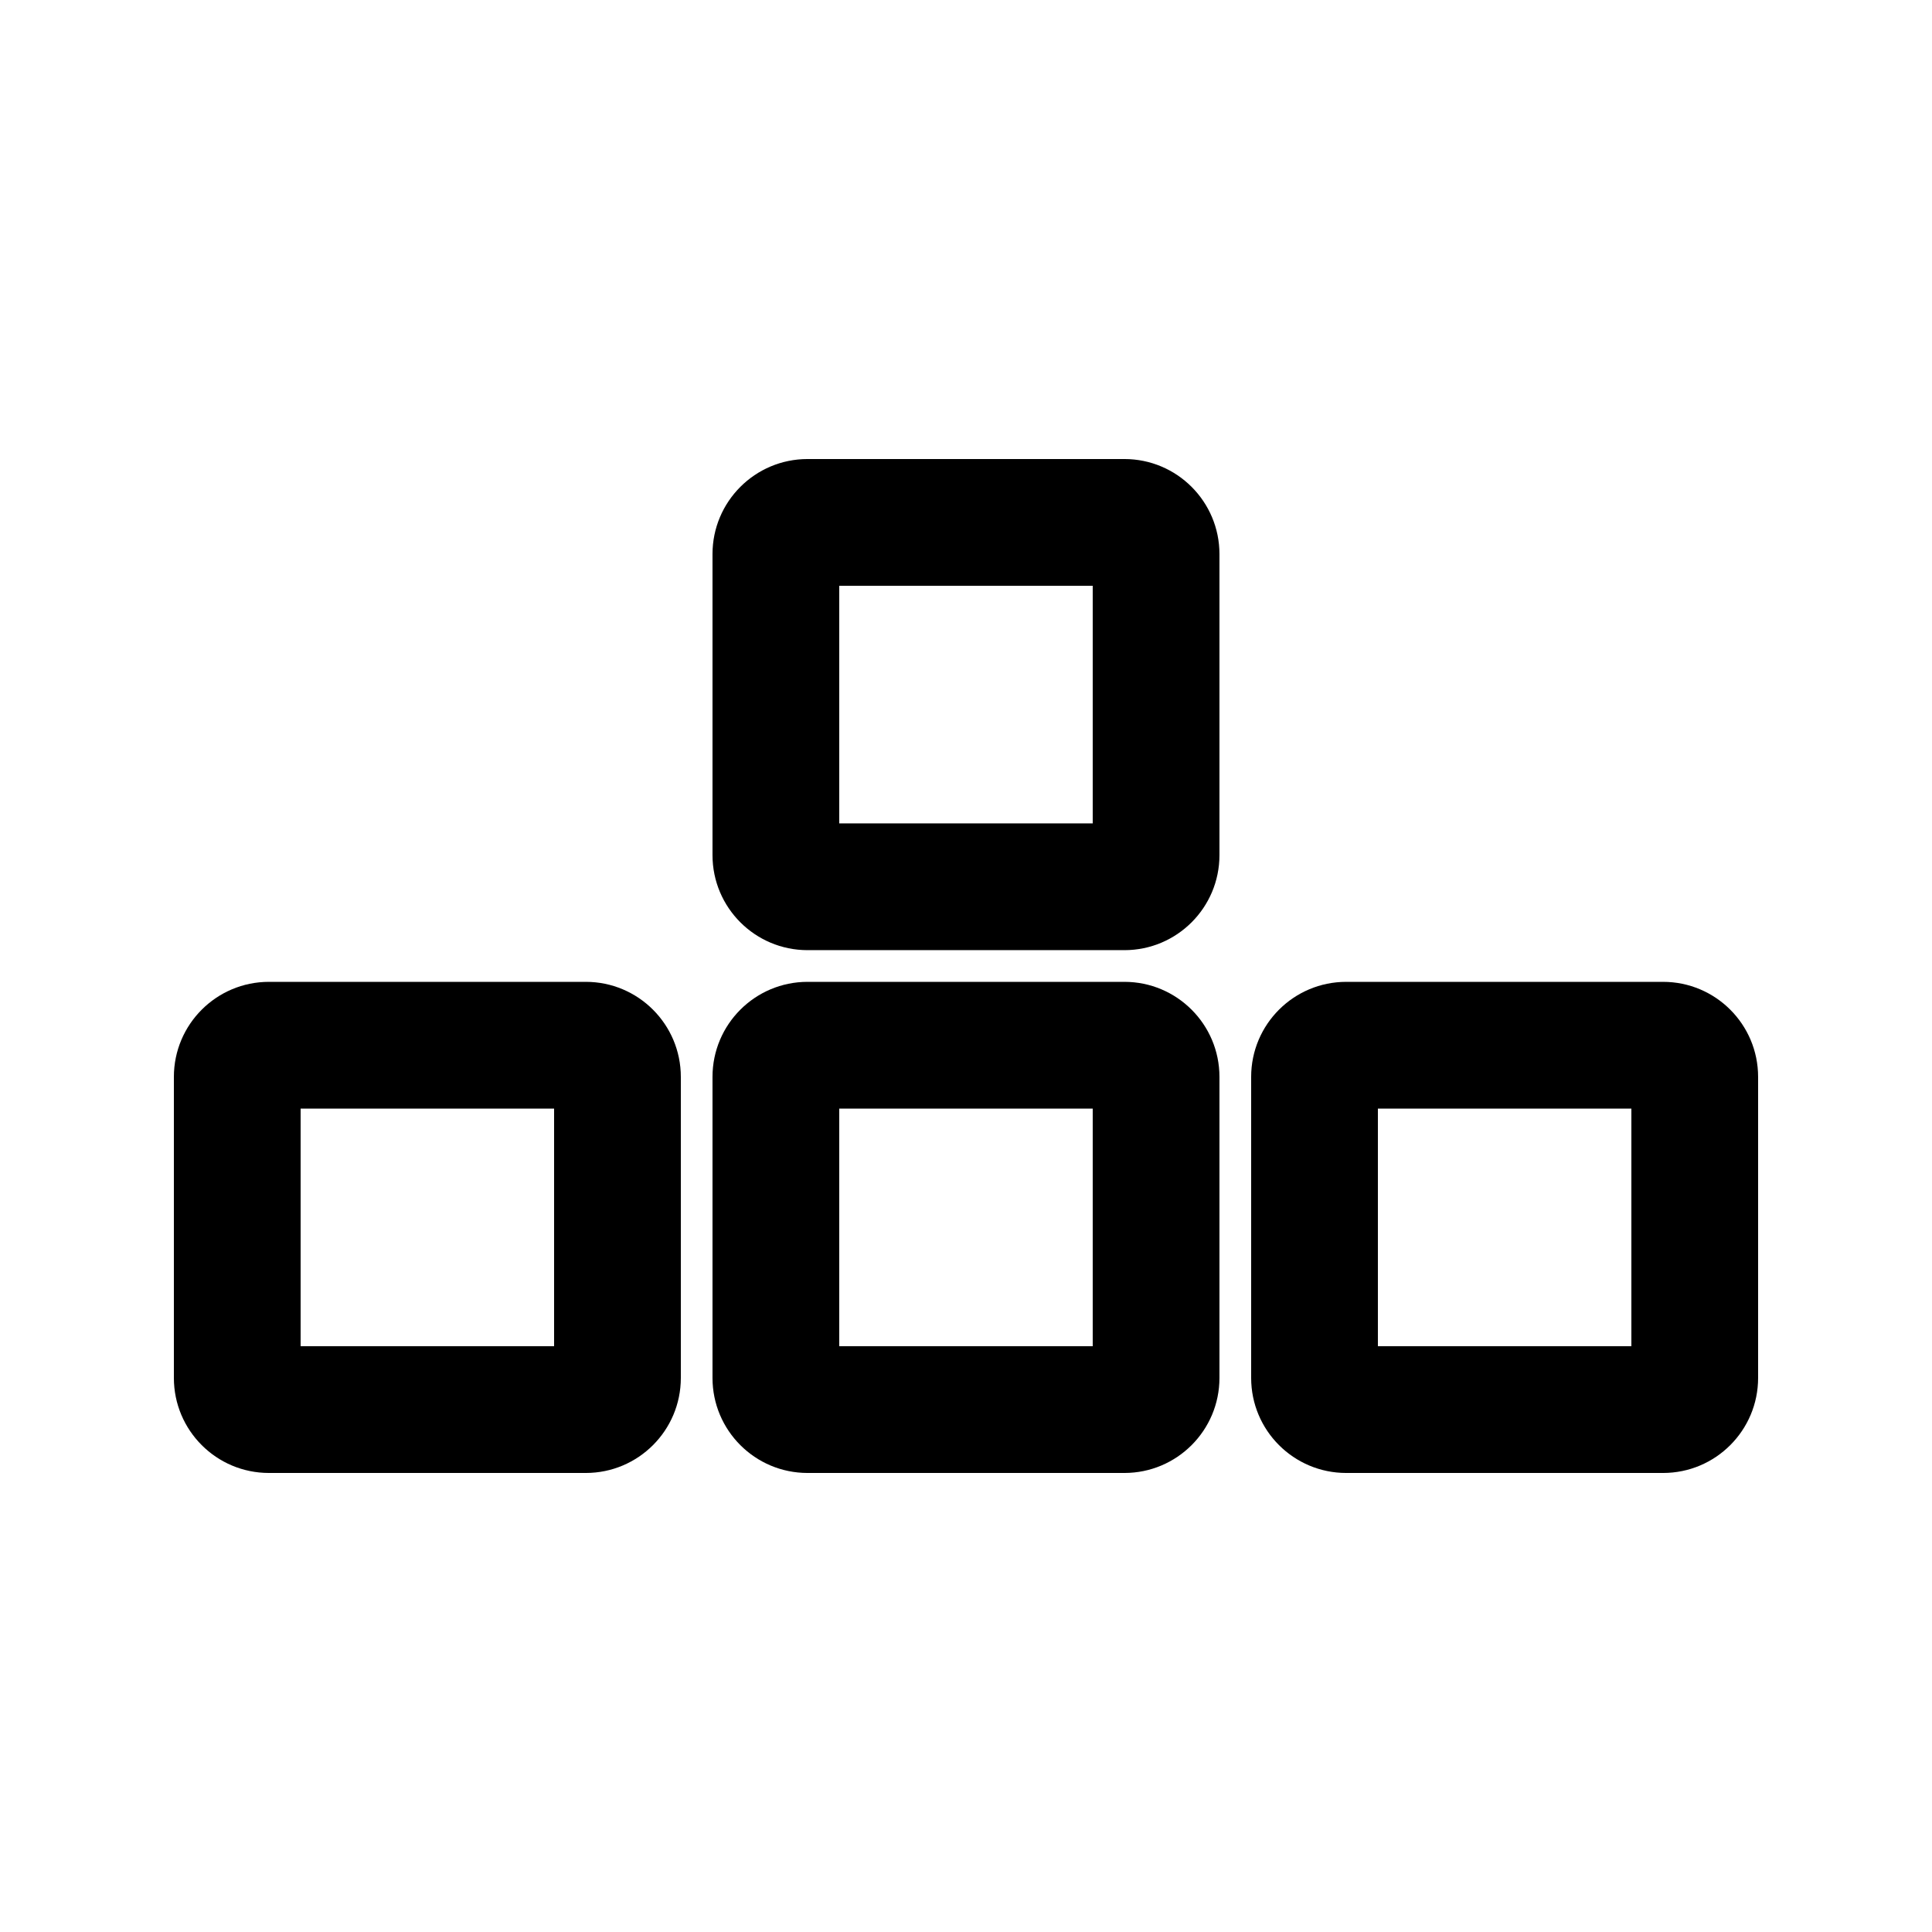
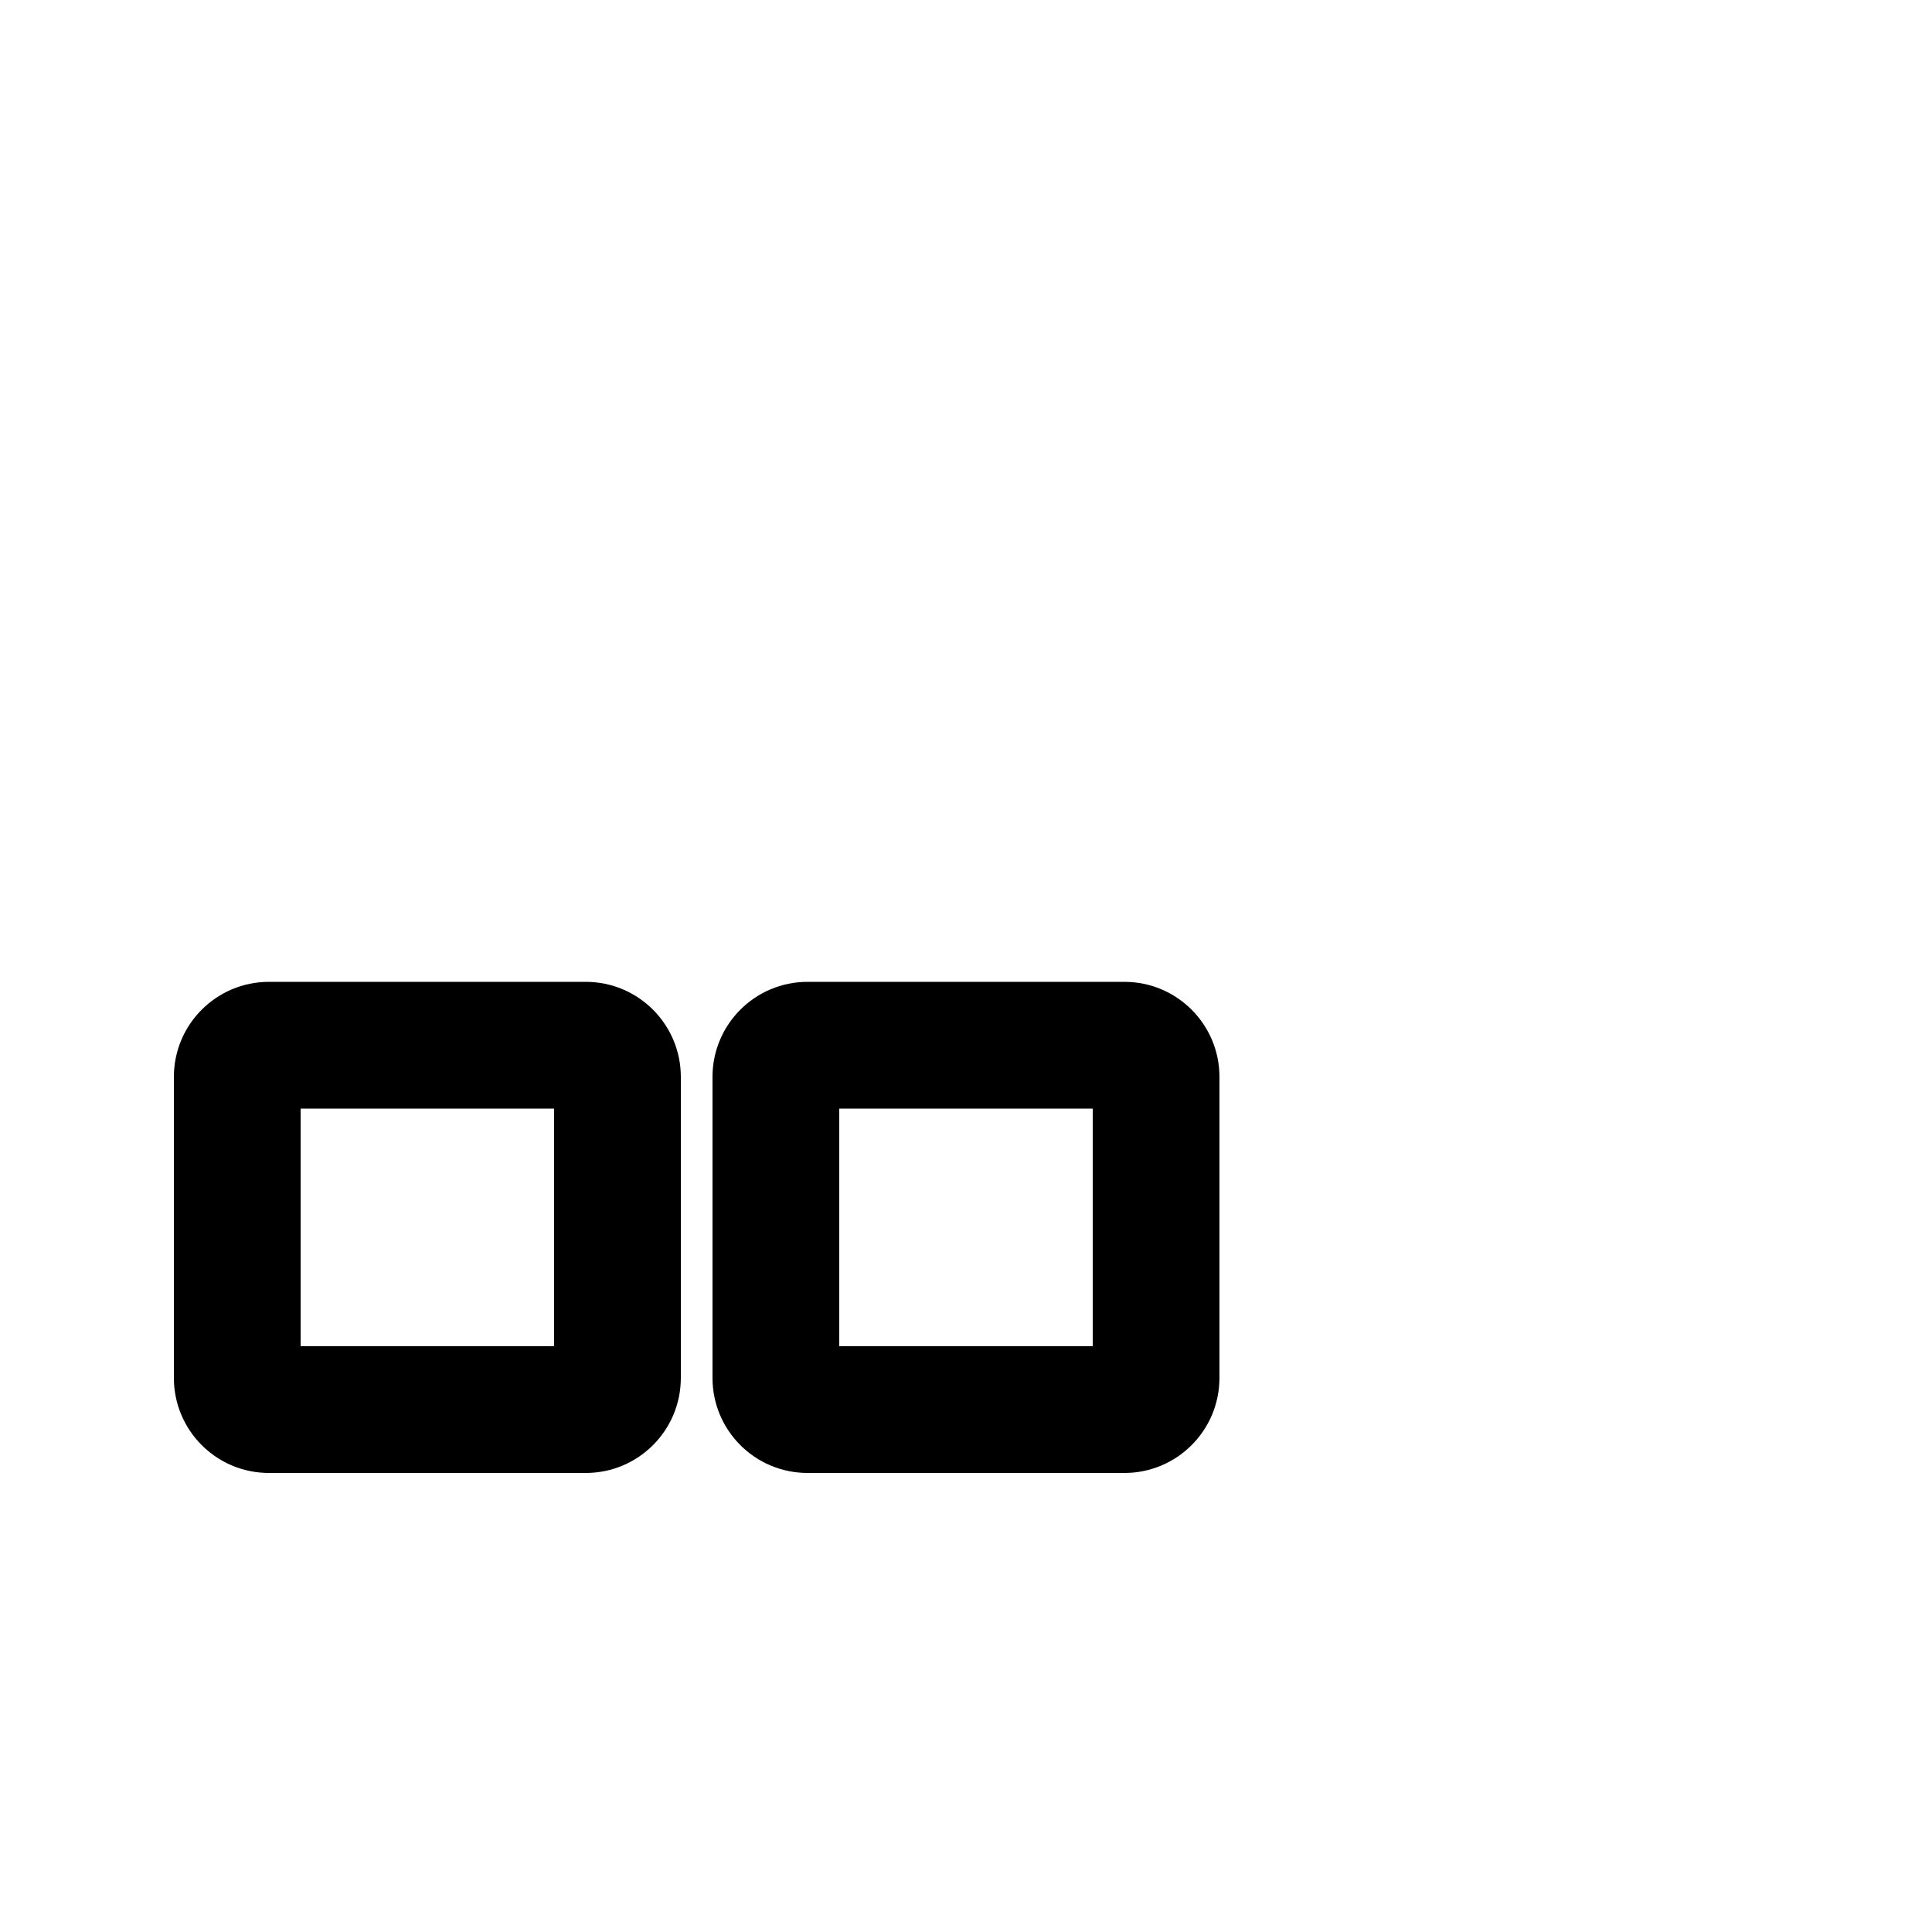
<svg xmlns="http://www.w3.org/2000/svg" fill="#000000" width="800px" height="800px" version="1.1" viewBox="144 144 512 512">
  <g fill-rule="evenodd">
-     <path d="m332.82 290.84c0-13.914 11.277-25.191 25.191-25.191h83.969c13.91 0 25.188 11.277 25.188 25.191v79.77c0 13.914-11.277 25.191-25.188 25.191h-83.969c-13.914 0-25.191-11.277-25.191-25.191zm33.586 71.371v-62.973h67.176v62.973z" />
    <path d="m332.82 429.39c0-13.91 11.277-25.191 25.191-25.191h83.969c13.91 0 25.188 11.281 25.188 25.191v79.77c0 13.914-11.277 25.191-25.188 25.191h-83.969c-13.914 0-25.191-11.277-25.191-25.191zm33.586 71.375v-62.977h67.176v62.977z" />
-     <path d="m500.76 404.2c-13.914 0-25.191 11.281-25.191 25.191v79.77c0 13.914 11.277 25.191 25.191 25.191h83.969c13.91 0 25.188-11.277 25.188-25.191v-79.77c0-13.91-11.277-25.191-25.188-25.191zm8.395 33.59v62.977h67.176v-62.977z" />
    <path d="m190.08 429.39c0-13.91 11.277-25.191 25.191-25.191h83.969c13.91 0 25.188 11.281 25.188 25.191v79.77c0 13.914-11.277 25.191-25.188 25.191h-83.969c-13.914 0-25.191-11.277-25.191-25.191zm33.586 71.375v-62.977h67.176v62.977z" />
  </g>
</svg>